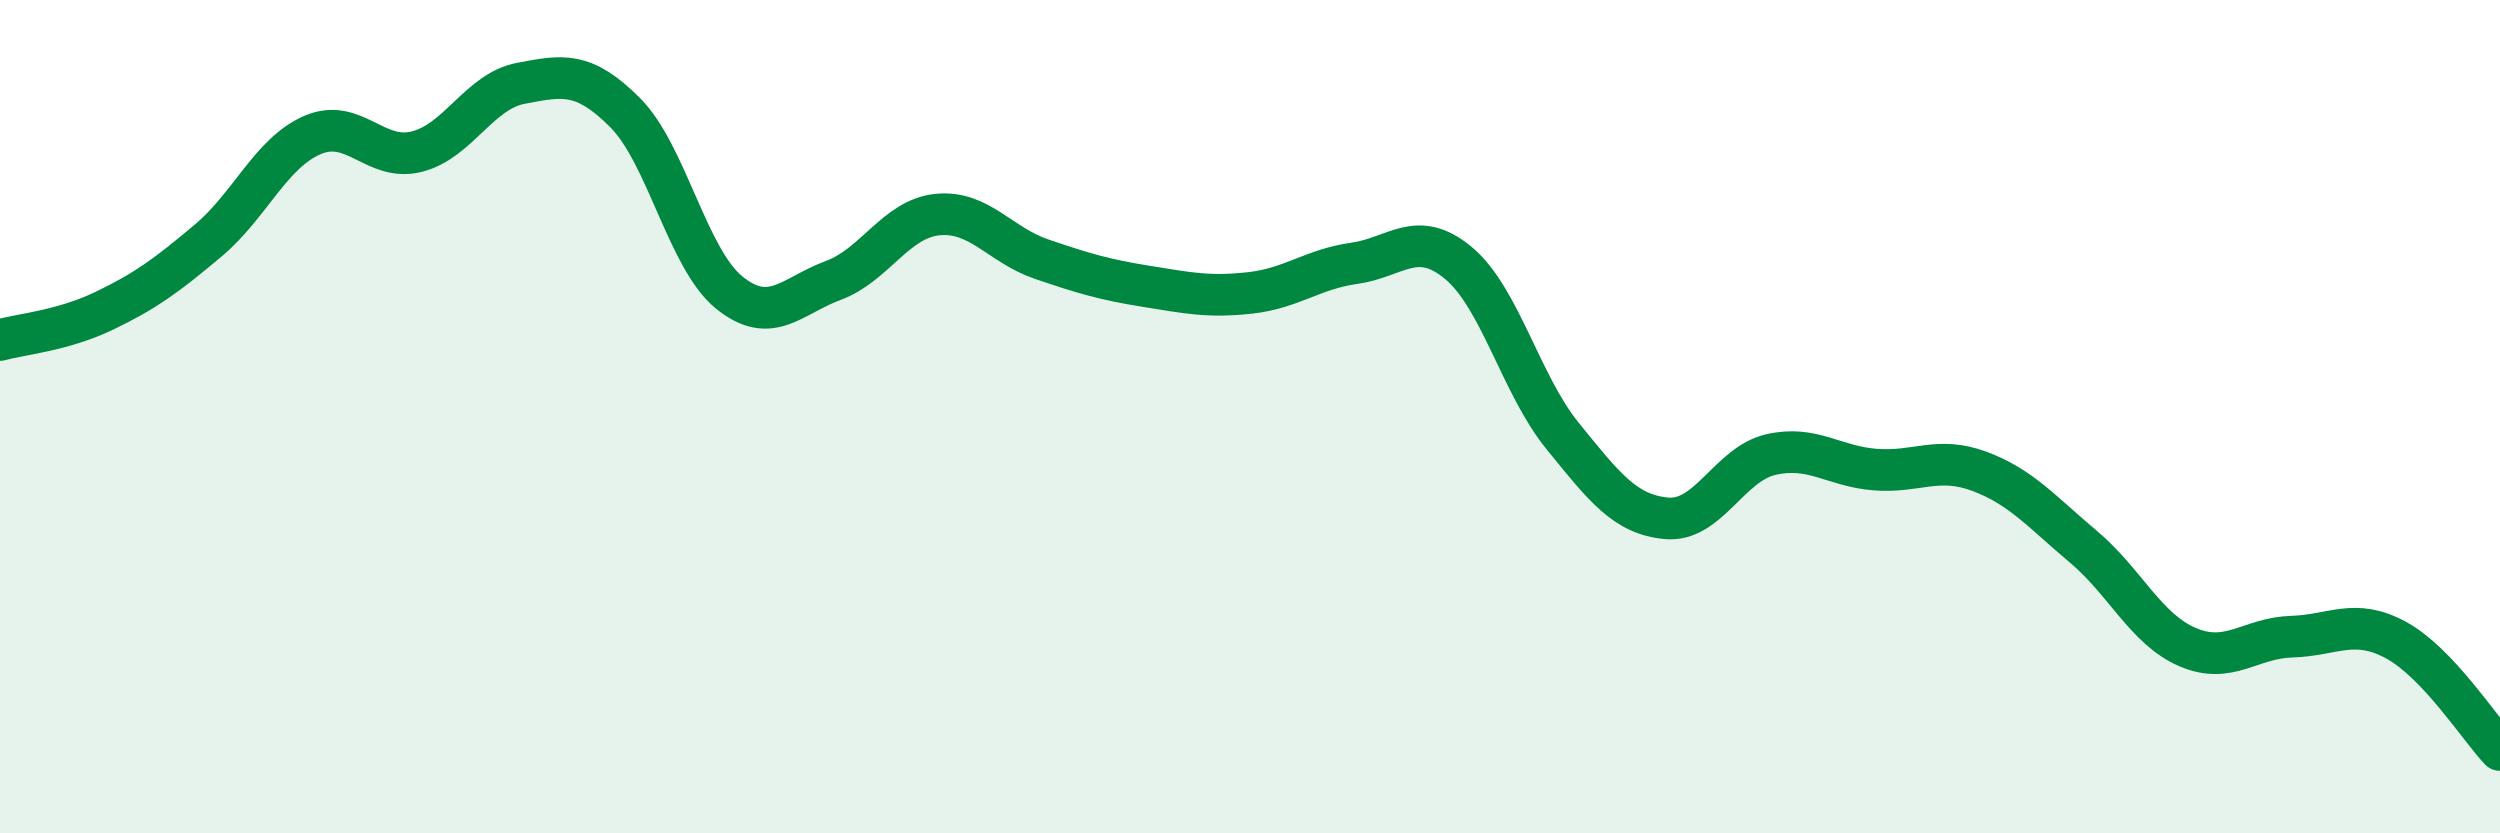
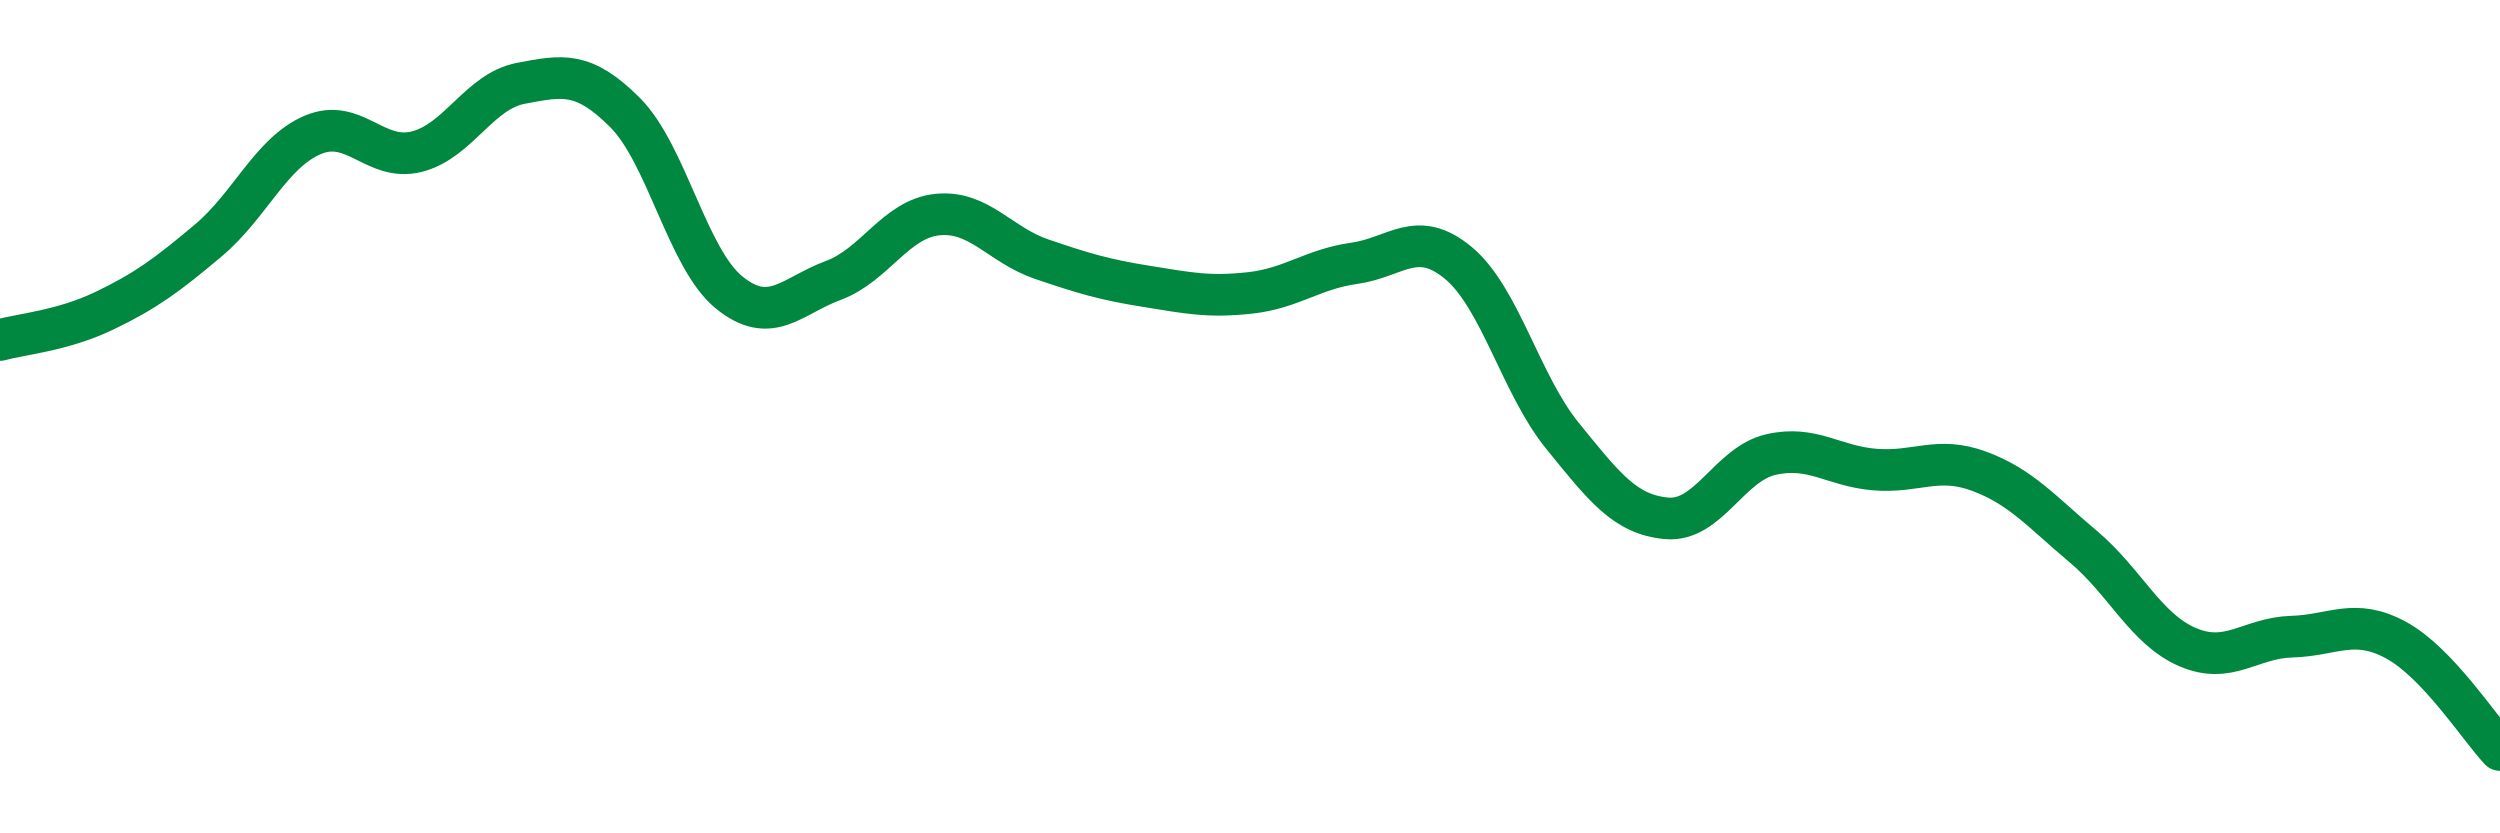
<svg xmlns="http://www.w3.org/2000/svg" width="60" height="20" viewBox="0 0 60 20">
-   <path d="M 0,8.16 C 0.5,8.02 1.5,7.94 2.5,7.46 C 3.5,6.98 4,6.61 5,5.77 C 6,4.93 6.5,3.67 7.5,3.24 C 8.5,2.81 9,3.89 10,3.64 C 11,3.39 11.5,2.19 12.5,2 C 13.5,1.81 14,1.7 15,2.7 C 16,3.7 16.5,6.21 17.5,7.02 C 18.5,7.83 19,7.1 20,6.73 C 21,6.36 21.5,5.25 22.5,5.15 C 23.5,5.05 24,5.88 25,6.22 C 26,6.56 26.5,6.71 27.5,6.87 C 28.5,7.03 29,7.14 30,7.03 C 31,6.92 31.5,6.46 32.5,6.32 C 33.5,6.18 34,5.48 35,6.31 C 36,7.14 36.5,9.23 37.5,10.46 C 38.5,11.69 39,12.35 40,12.44 C 41,12.53 41.5,11.14 42.5,10.91 C 43.5,10.68 44,11.19 45,11.27 C 46,11.35 46.5,10.94 47.5,11.31 C 48.5,11.68 49,12.28 50,13.12 C 51,13.96 51.5,15.1 52.5,15.53 C 53.5,15.96 54,15.31 55,15.28 C 56,15.25 56.5,14.82 57.5,15.36 C 58.5,15.9 59.5,17.47 60,18L60 20L0 20Z" fill="#008740" opacity="0.1" stroke-linecap="round" stroke-linejoin="round" />
  <path d="M 0,8.16 C 0.5,8.02 1.5,7.94 2.5,7.46 C 3.5,6.98 4,6.61 5,5.77 C 6,4.93 6.5,3.67 7.5,3.24 C 8.5,2.81 9,3.89 10,3.64 C 11,3.39 11.5,2.19 12.5,2 C 13.5,1.81 14,1.7 15,2.7 C 16,3.7 16.5,6.21 17.5,7.02 C 18.5,7.83 19,7.1 20,6.73 C 21,6.36 21.5,5.25 22.5,5.15 C 23.5,5.05 24,5.88 25,6.22 C 26,6.56 26.5,6.71 27.5,6.87 C 28.5,7.03 29,7.14 30,7.03 C 31,6.92 31.5,6.46 32.5,6.32 C 33.5,6.18 34,5.48 35,6.31 C 36,7.14 36.5,9.23 37.5,10.46 C 38.5,11.69 39,12.35 40,12.44 C 41,12.53 41.5,11.14 42.5,10.91 C 43.5,10.68 44,11.19 45,11.27 C 46,11.35 46.5,10.94 47.5,11.31 C 48.5,11.68 49,12.28 50,13.12 C 51,13.96 51.5,15.1 52.5,15.53 C 53.5,15.96 54,15.31 55,15.28 C 56,15.25 56.5,14.82 57.5,15.36 C 58.5,15.9 59.5,17.47 60,18" stroke="#008740" stroke-width="1" fill="none" stroke-linecap="round" stroke-linejoin="round" />
</svg>